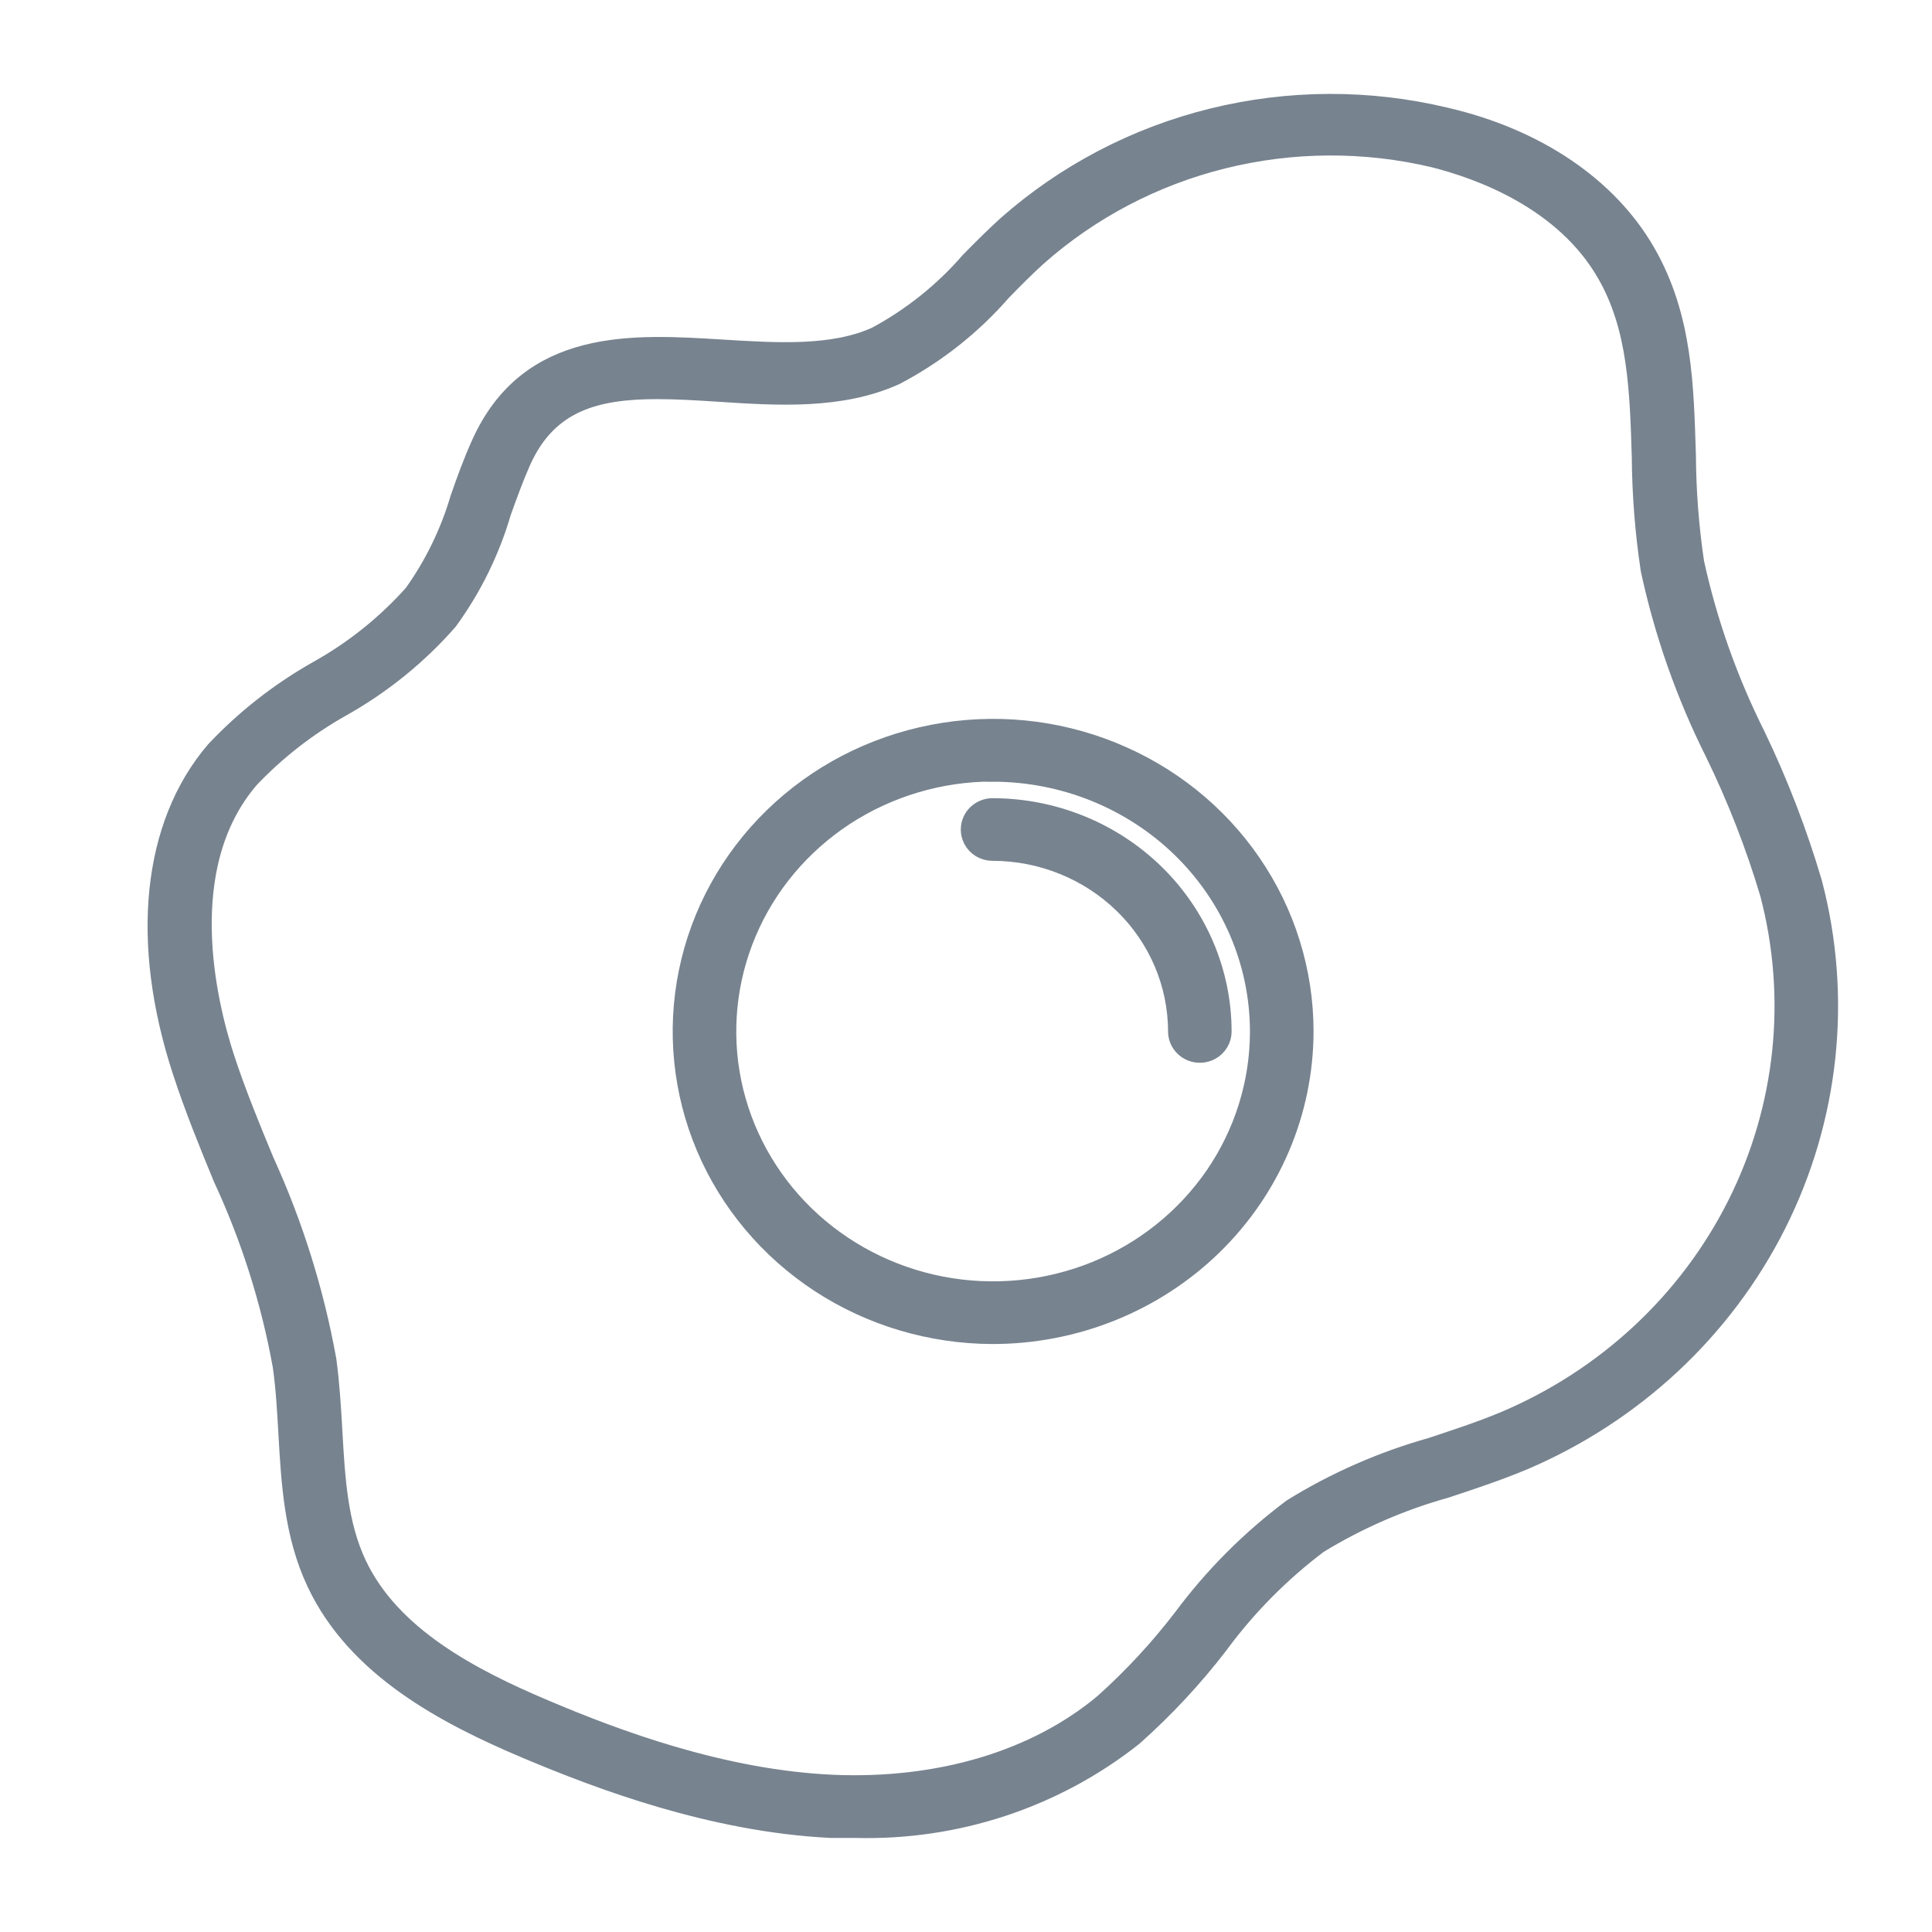
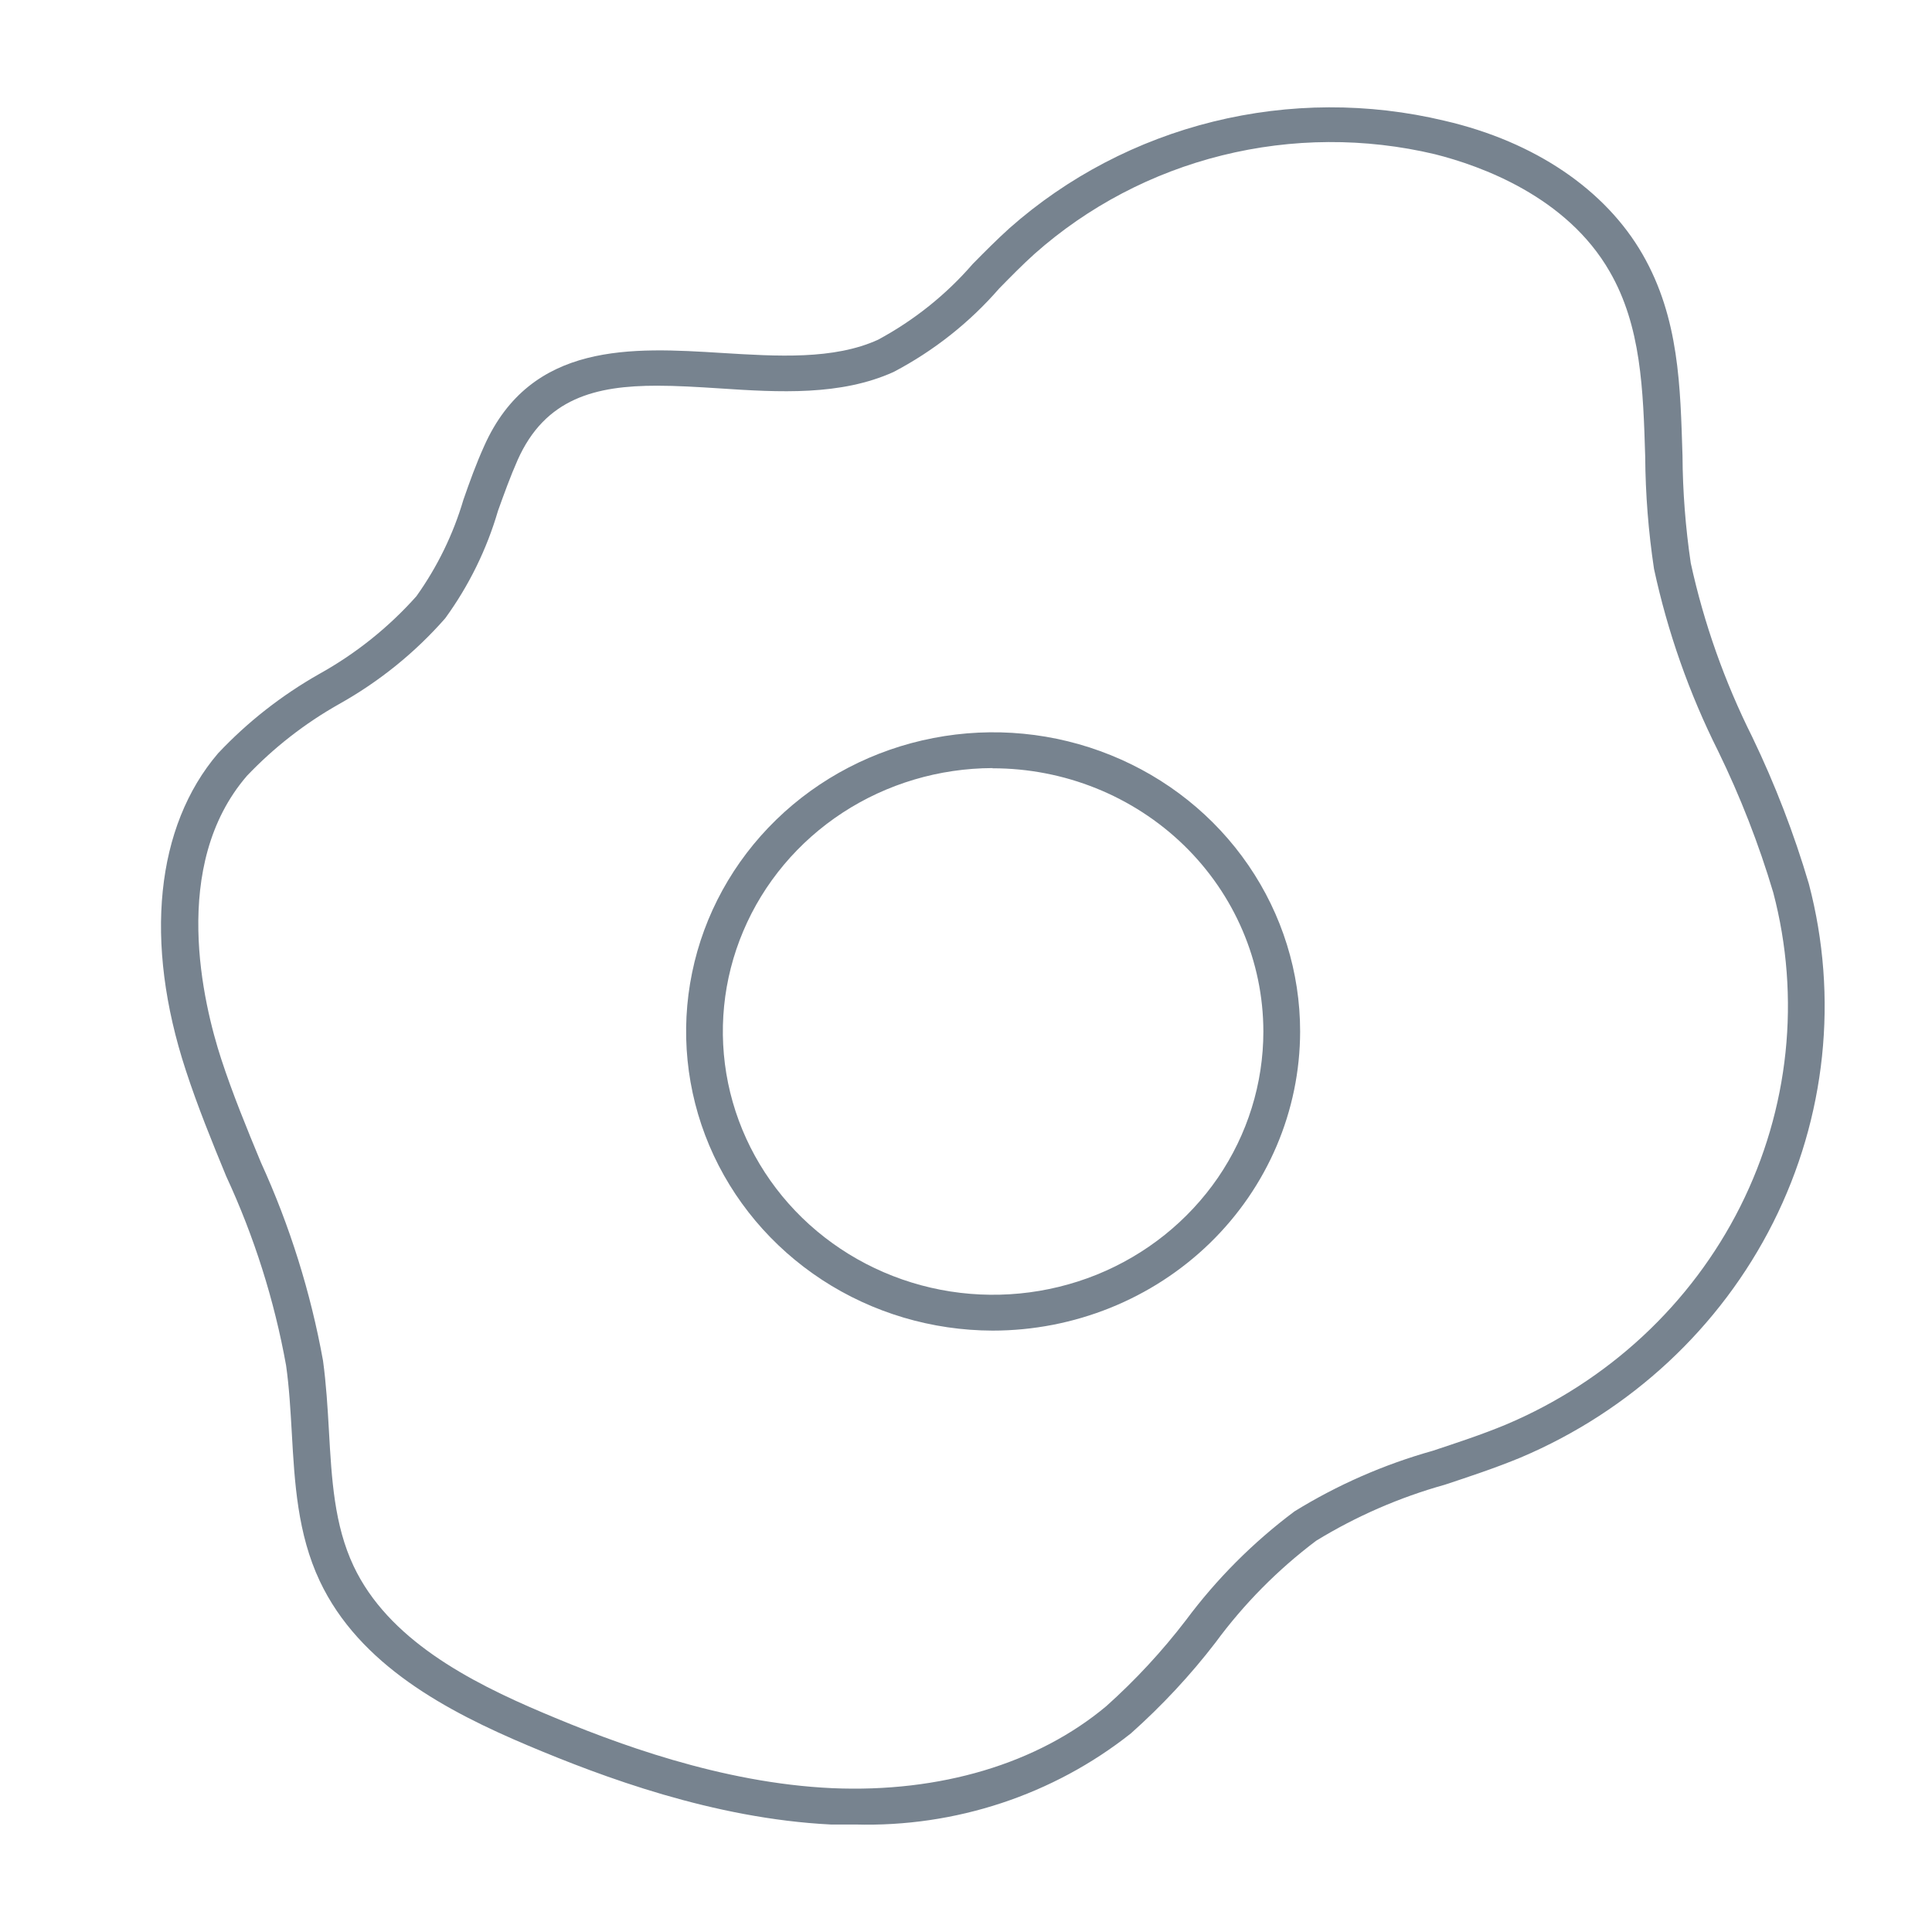
<svg xmlns="http://www.w3.org/2000/svg" width="36" height="36" viewBox="0 0 36 36" fill="none">
  <path d="M15.934 33.997C15.784 33.997 15.63 33.997 15.479 33.997C13.291 33.887 11.216 33.106 9.847 32.529C8.337 31.892 6.697 31.028 5.958 29.46C5.543 28.58 5.489 27.622 5.437 26.695C5.413 26.281 5.389 25.851 5.331 25.444C5.112 24.228 4.737 23.043 4.215 21.918C3.951 21.278 3.681 20.614 3.462 19.943C2.678 17.552 2.9 15.397 4.064 14.036C4.611 13.455 5.245 12.958 5.944 12.561C6.629 12.181 7.242 11.69 7.759 11.11C8.15 10.562 8.446 9.954 8.635 9.312C8.751 8.979 8.871 8.645 9.022 8.311C9.892 6.36 11.781 6.473 13.452 6.577C14.479 6.64 15.537 6.707 16.362 6.33C17.033 5.968 17.631 5.49 18.125 4.919C18.345 4.696 18.574 4.465 18.81 4.252C19.89 3.297 21.194 2.615 22.607 2.266C24.021 1.917 25.501 1.911 26.917 2.25C28.608 2.641 29.916 3.541 30.605 4.736C31.293 5.93 31.31 7.214 31.351 8.492C31.355 9.161 31.407 9.83 31.505 10.493C31.75 11.615 32.136 12.704 32.652 13.735C33.077 14.619 33.429 15.533 33.706 16.471C34.261 18.584 34.025 20.82 33.041 22.779C32.056 24.737 30.388 26.29 28.335 27.159C27.869 27.352 27.386 27.512 26.921 27.666C26.076 27.902 25.269 28.254 24.524 28.71C23.809 29.249 23.178 29.887 22.651 30.604C22.181 31.216 21.652 31.783 21.073 32.299C19.624 33.447 17.801 34.049 15.934 33.997ZM12.243 7.187C11.1 7.187 10.159 7.418 9.645 8.572C9.508 8.882 9.392 9.205 9.279 9.519C9.07 10.236 8.738 10.913 8.296 11.521C7.735 12.161 7.064 12.703 6.314 13.122C5.678 13.481 5.102 13.931 4.602 14.456C3.161 16.124 3.787 18.706 4.123 19.736C4.335 20.384 4.602 21.034 4.862 21.661C5.401 22.842 5.789 24.082 6.019 25.354C6.078 25.788 6.105 26.231 6.129 26.658C6.18 27.562 6.228 28.416 6.588 29.18C7.231 30.544 8.738 31.332 10.128 31.919C11.442 32.476 13.435 33.226 15.51 33.32C17.516 33.406 19.331 32.866 20.614 31.792C21.16 31.303 21.657 30.766 22.1 30.187C22.67 29.421 23.35 28.739 24.12 28.163C24.918 27.67 25.784 27.29 26.691 27.035C27.143 26.885 27.612 26.732 28.061 26.545C29.966 25.74 31.514 24.3 32.427 22.483C33.34 20.665 33.558 18.591 33.042 16.631C32.773 15.727 32.429 14.846 32.015 13.996C31.474 12.916 31.073 11.775 30.82 10.6C30.716 9.908 30.661 9.211 30.656 8.512C30.618 7.257 30.581 6.077 29.995 5.062C29.194 3.665 27.599 3.091 26.739 2.874C25.435 2.564 24.073 2.572 22.772 2.895C21.471 3.218 20.272 3.848 19.279 4.729C19.053 4.932 18.834 5.156 18.618 5.376C18.068 6.009 17.402 6.536 16.653 6.93C15.667 7.377 14.517 7.311 13.408 7.237C13.004 7.211 12.613 7.187 12.243 7.187Z" fill="#77838F" />
  <path d="M18.495 24.794C17.364 24.791 16.259 24.463 15.319 23.849C14.38 23.235 13.648 22.364 13.217 21.346C12.786 20.327 12.674 19.206 12.896 18.126C13.117 17.045 13.663 16.053 14.464 15.274C15.264 14.496 16.284 13.966 17.393 13.752C18.503 13.537 19.652 13.648 20.697 14.071C21.742 14.493 22.635 15.207 23.263 16.124C23.891 17.04 24.226 18.117 24.226 19.219C24.224 20.699 23.62 22.117 22.545 23.163C21.47 24.208 20.014 24.794 18.495 24.794ZM18.495 14.312C17.499 14.315 16.527 14.604 15.7 15.144C14.873 15.685 14.229 16.452 13.85 17.349C13.47 18.245 13.372 19.232 13.567 20.183C13.763 21.134 14.243 22.007 14.948 22.693C15.653 23.378 16.55 23.844 17.527 24.033C18.503 24.221 19.515 24.123 20.435 23.752C21.355 23.38 22.14 22.751 22.694 21.945C23.246 21.138 23.541 20.189 23.541 19.219C23.539 17.917 23.006 16.67 22.06 15.75C21.113 14.831 19.831 14.315 18.495 14.316V14.312Z" fill="#77838F" />
-   <path d="M22.357 19.553C22.266 19.553 22.179 19.518 22.115 19.455C22.051 19.393 22.015 19.308 22.015 19.219C22.014 18.31 21.643 17.439 20.983 16.796C20.323 16.153 19.428 15.791 18.495 15.79C18.404 15.79 18.317 15.755 18.253 15.693C18.189 15.63 18.153 15.545 18.153 15.457C18.153 15.368 18.189 15.283 18.253 15.221C18.317 15.158 18.404 15.123 18.495 15.123C19.61 15.125 20.678 15.557 21.466 16.325C22.254 17.093 22.698 18.134 22.699 19.219C22.699 19.308 22.663 19.393 22.599 19.455C22.535 19.518 22.448 19.553 22.357 19.553Z" fill="#77838F" />
-   <path d="M15.934 33.997C15.784 33.997 15.63 33.997 15.479 33.997C13.291 33.887 11.216 33.106 9.847 32.529C8.337 31.892 6.697 31.028 5.958 29.46C5.543 28.58 5.489 27.622 5.437 26.695C5.413 26.281 5.389 25.851 5.331 25.444C5.112 24.228 4.737 23.043 4.215 21.918C3.951 21.278 3.681 20.614 3.462 19.943C2.678 17.552 2.9 15.397 4.064 14.036C4.611 13.455 5.245 12.958 5.944 12.561C6.629 12.181 7.242 11.69 7.759 11.11C8.15 10.562 8.446 9.954 8.635 9.312C8.751 8.979 8.871 8.645 9.022 8.311C9.892 6.36 11.781 6.473 13.452 6.577C14.479 6.64 15.537 6.707 16.362 6.33C17.033 5.968 17.631 5.49 18.125 4.919C18.345 4.696 18.574 4.465 18.81 4.252C19.89 3.297 21.194 2.615 22.607 2.266C24.021 1.917 25.501 1.911 26.917 2.25C28.608 2.641 29.916 3.541 30.605 4.736C31.293 5.93 31.31 7.214 31.351 8.492C31.355 9.161 31.407 9.83 31.505 10.493C31.75 11.615 32.136 12.704 32.652 13.735C33.077 14.619 33.429 15.533 33.706 16.471C34.261 18.584 34.025 20.82 33.041 22.779C32.056 24.737 30.388 26.29 28.335 27.159C27.869 27.352 27.386 27.512 26.921 27.666C26.076 27.902 25.269 28.254 24.524 28.71C23.809 29.249 23.178 29.887 22.651 30.604C22.181 31.216 21.652 31.783 21.073 32.299C19.624 33.447 17.801 34.049 15.934 33.997ZM12.243 7.187C11.1 7.187 10.159 7.418 9.645 8.572C9.508 8.882 9.392 9.205 9.279 9.519C9.07 10.236 8.738 10.913 8.296 11.521C7.735 12.161 7.064 12.703 6.314 13.122C5.678 13.481 5.102 13.931 4.602 14.456C3.161 16.124 3.787 18.706 4.123 19.736C4.335 20.384 4.602 21.034 4.862 21.661C5.401 22.842 5.789 24.082 6.019 25.354C6.078 25.788 6.105 26.231 6.129 26.658C6.18 27.562 6.228 28.416 6.588 29.18C7.231 30.544 8.738 31.332 10.128 31.919C11.442 32.476 13.435 33.226 15.51 33.32C17.516 33.406 19.331 32.866 20.614 31.792C21.16 31.303 21.657 30.766 22.1 30.187C22.67 29.421 23.35 28.739 24.12 28.163C24.918 27.67 25.784 27.29 26.691 27.035C27.143 26.885 27.612 26.732 28.061 26.545C29.966 25.74 31.514 24.3 32.427 22.483C33.34 20.665 33.558 18.591 33.042 16.631C32.773 15.727 32.429 14.846 32.015 13.996C31.474 12.916 31.073 11.775 30.82 10.6C30.716 9.908 30.661 9.211 30.656 8.512C30.618 7.257 30.581 6.077 29.995 5.062C29.194 3.665 27.599 3.091 26.739 2.874C25.435 2.564 24.073 2.572 22.772 2.895C21.471 3.218 20.272 3.848 19.279 4.729C19.053 4.932 18.834 5.156 18.618 5.376C18.068 6.009 17.402 6.536 16.653 6.93C15.667 7.377 14.517 7.311 13.408 7.237C13.004 7.211 12.613 7.187 12.243 7.187Z" stroke="#77838F" stroke-width="0.5" />
-   <path d="M18.495 24.794C17.364 24.791 16.259 24.463 15.319 23.849C14.38 23.235 13.648 22.364 13.217 21.346C12.786 20.327 12.674 19.206 12.896 18.126C13.117 17.045 13.663 16.053 14.464 15.274C15.264 14.496 16.284 13.966 17.393 13.752C18.503 13.537 19.652 13.648 20.697 14.071C21.742 14.493 22.635 15.207 23.263 16.124C23.891 17.04 24.226 18.117 24.226 19.219C24.224 20.699 23.62 22.117 22.545 23.163C21.47 24.208 20.014 24.794 18.495 24.794ZM18.495 14.312C17.499 14.315 16.527 14.604 15.7 15.144C14.873 15.685 14.229 16.452 13.85 17.349C13.47 18.245 13.372 19.232 13.567 20.183C13.763 21.134 14.243 22.007 14.948 22.693C15.653 23.378 16.55 23.844 17.527 24.033C18.503 24.221 19.515 24.123 20.435 23.752C21.355 23.38 22.14 22.751 22.694 21.945C23.246 21.138 23.541 20.189 23.541 19.219C23.539 17.917 23.006 16.67 22.06 15.75C21.113 14.831 19.831 14.315 18.495 14.316V14.312Z" stroke="#77838F" stroke-width="0.5" />
-   <path d="M22.357 19.553C22.266 19.553 22.179 19.518 22.115 19.455C22.051 19.393 22.015 19.308 22.015 19.219C22.014 18.31 21.643 17.439 20.983 16.796C20.323 16.153 19.428 15.791 18.495 15.79C18.404 15.79 18.317 15.755 18.253 15.693C18.189 15.63 18.153 15.545 18.153 15.457C18.153 15.368 18.189 15.283 18.253 15.221C18.317 15.158 18.404 15.123 18.495 15.123C19.61 15.125 20.678 15.557 21.466 16.325C22.254 17.093 22.698 18.134 22.699 19.219C22.699 19.308 22.663 19.393 22.599 19.455C22.535 19.518 22.448 19.553 22.357 19.553Z" stroke="#77838F" stroke-width="0.5" />
</svg>